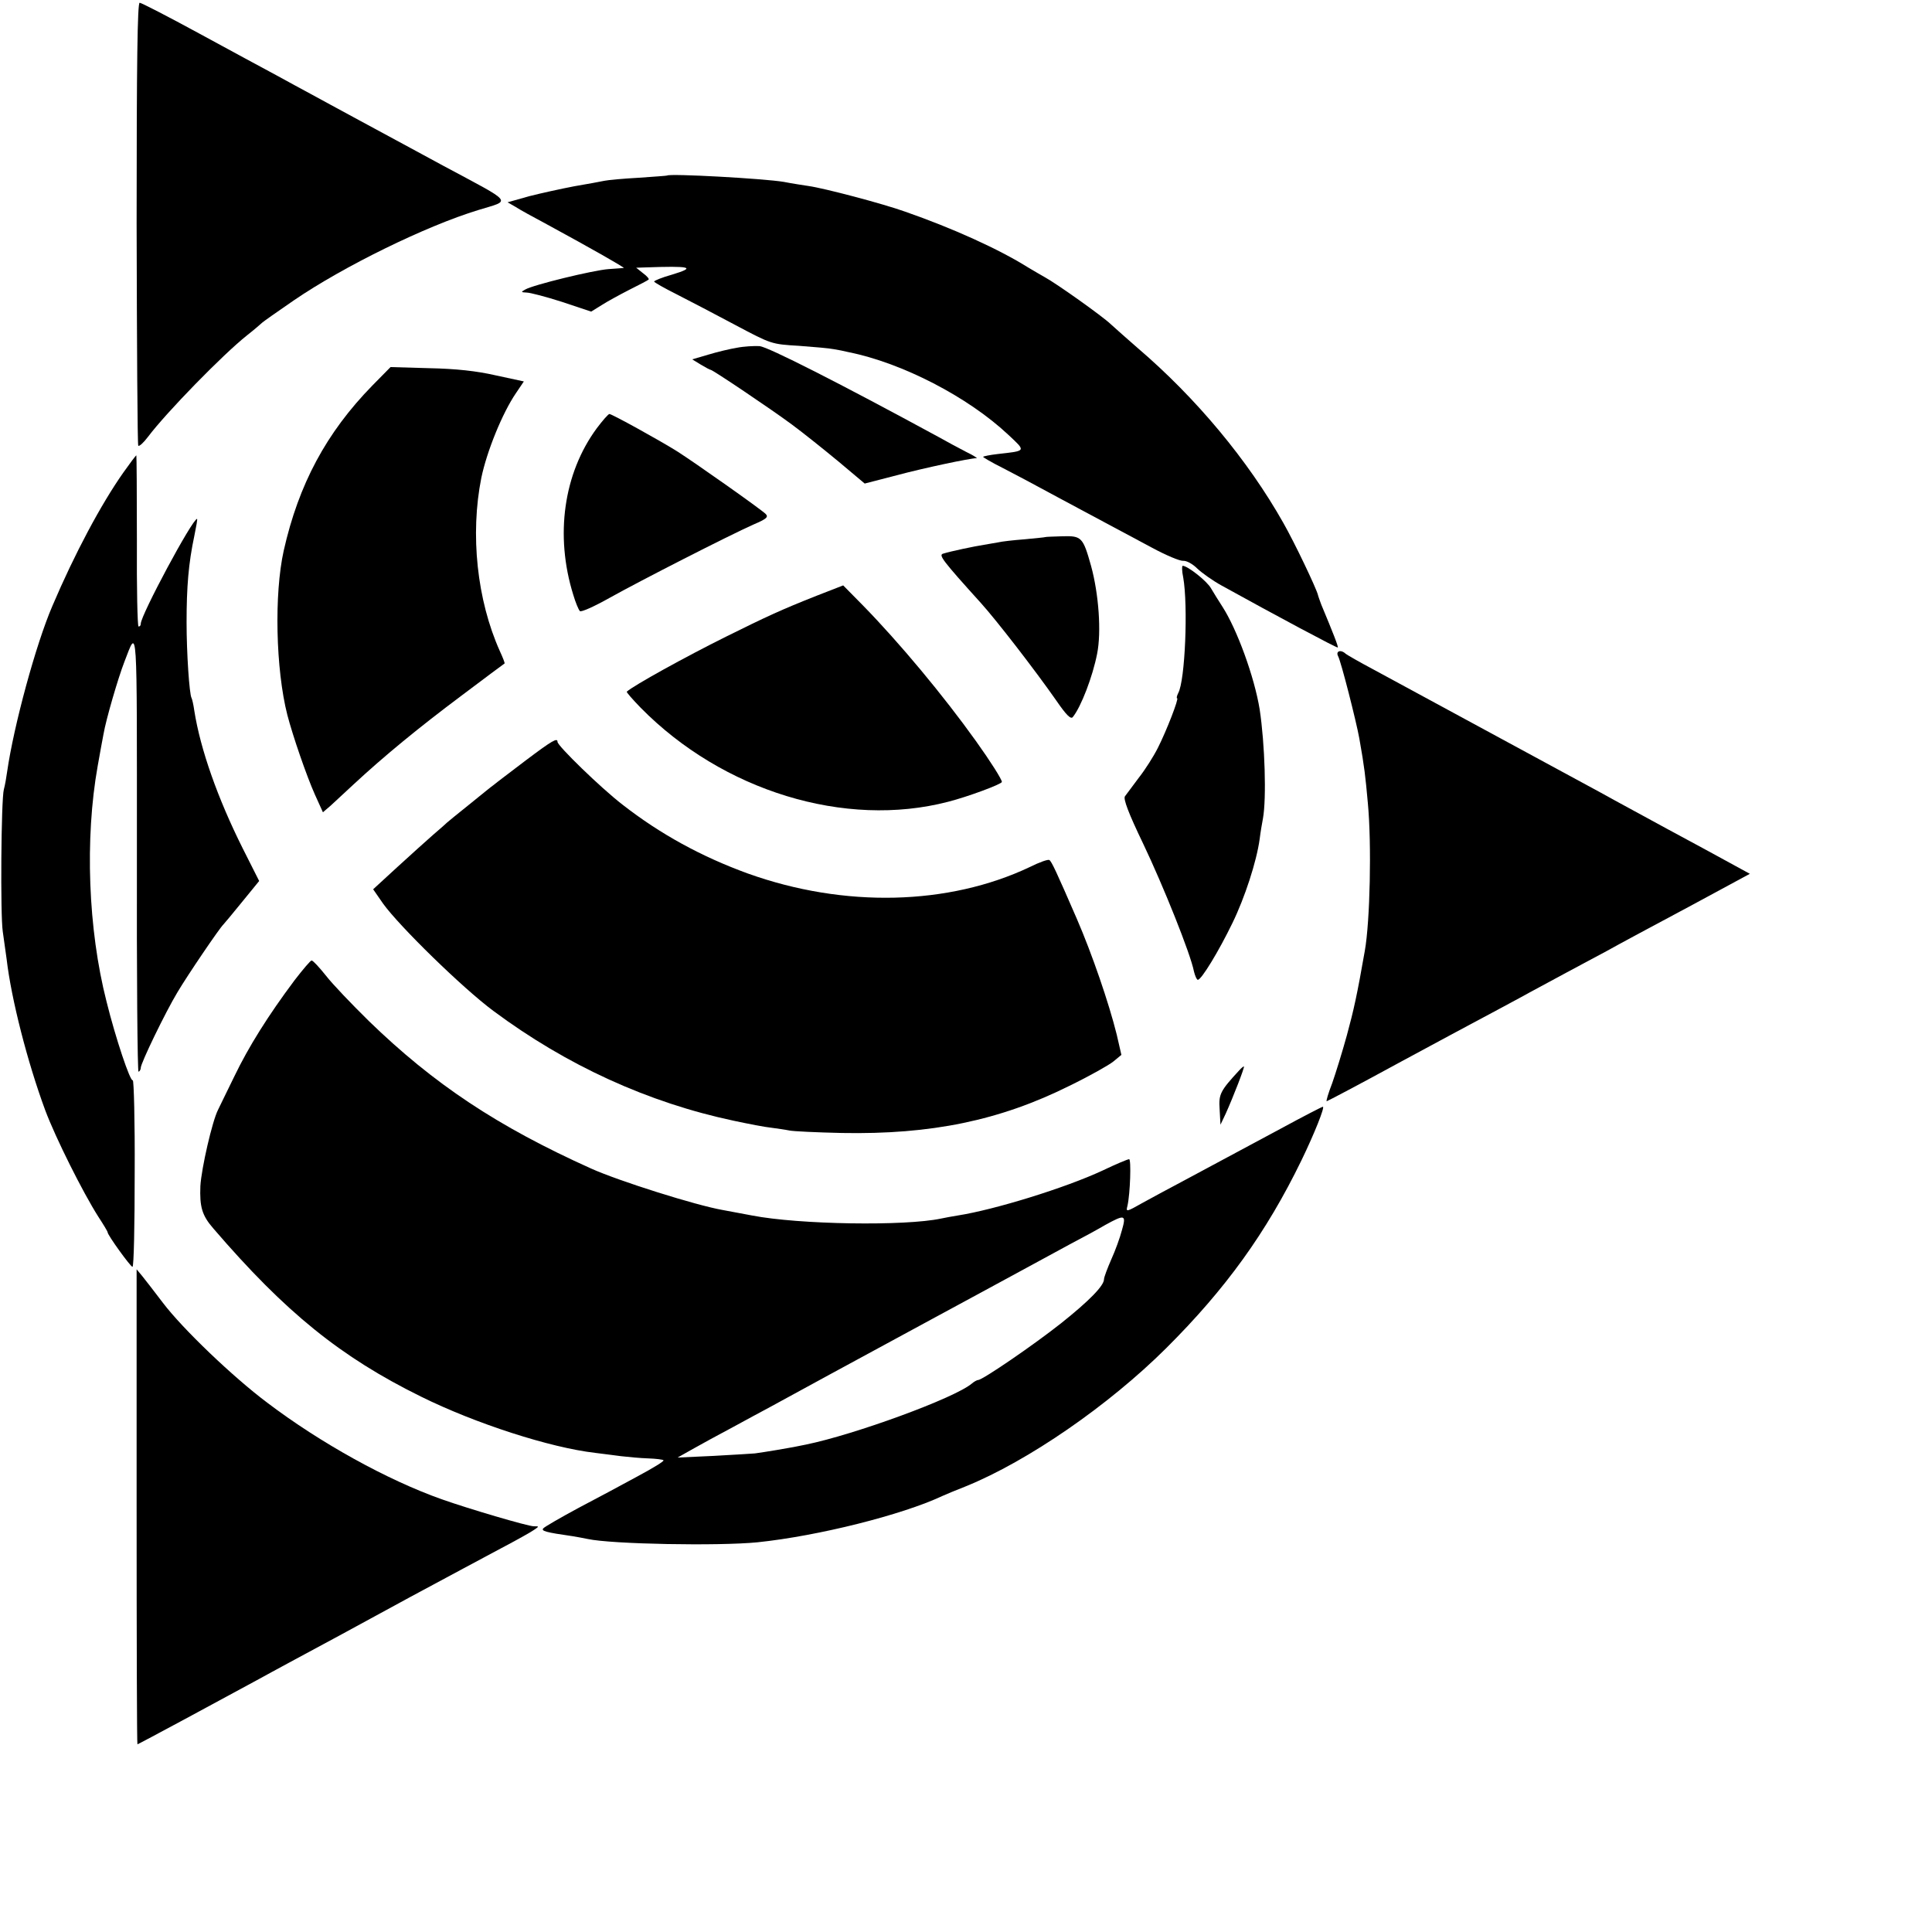
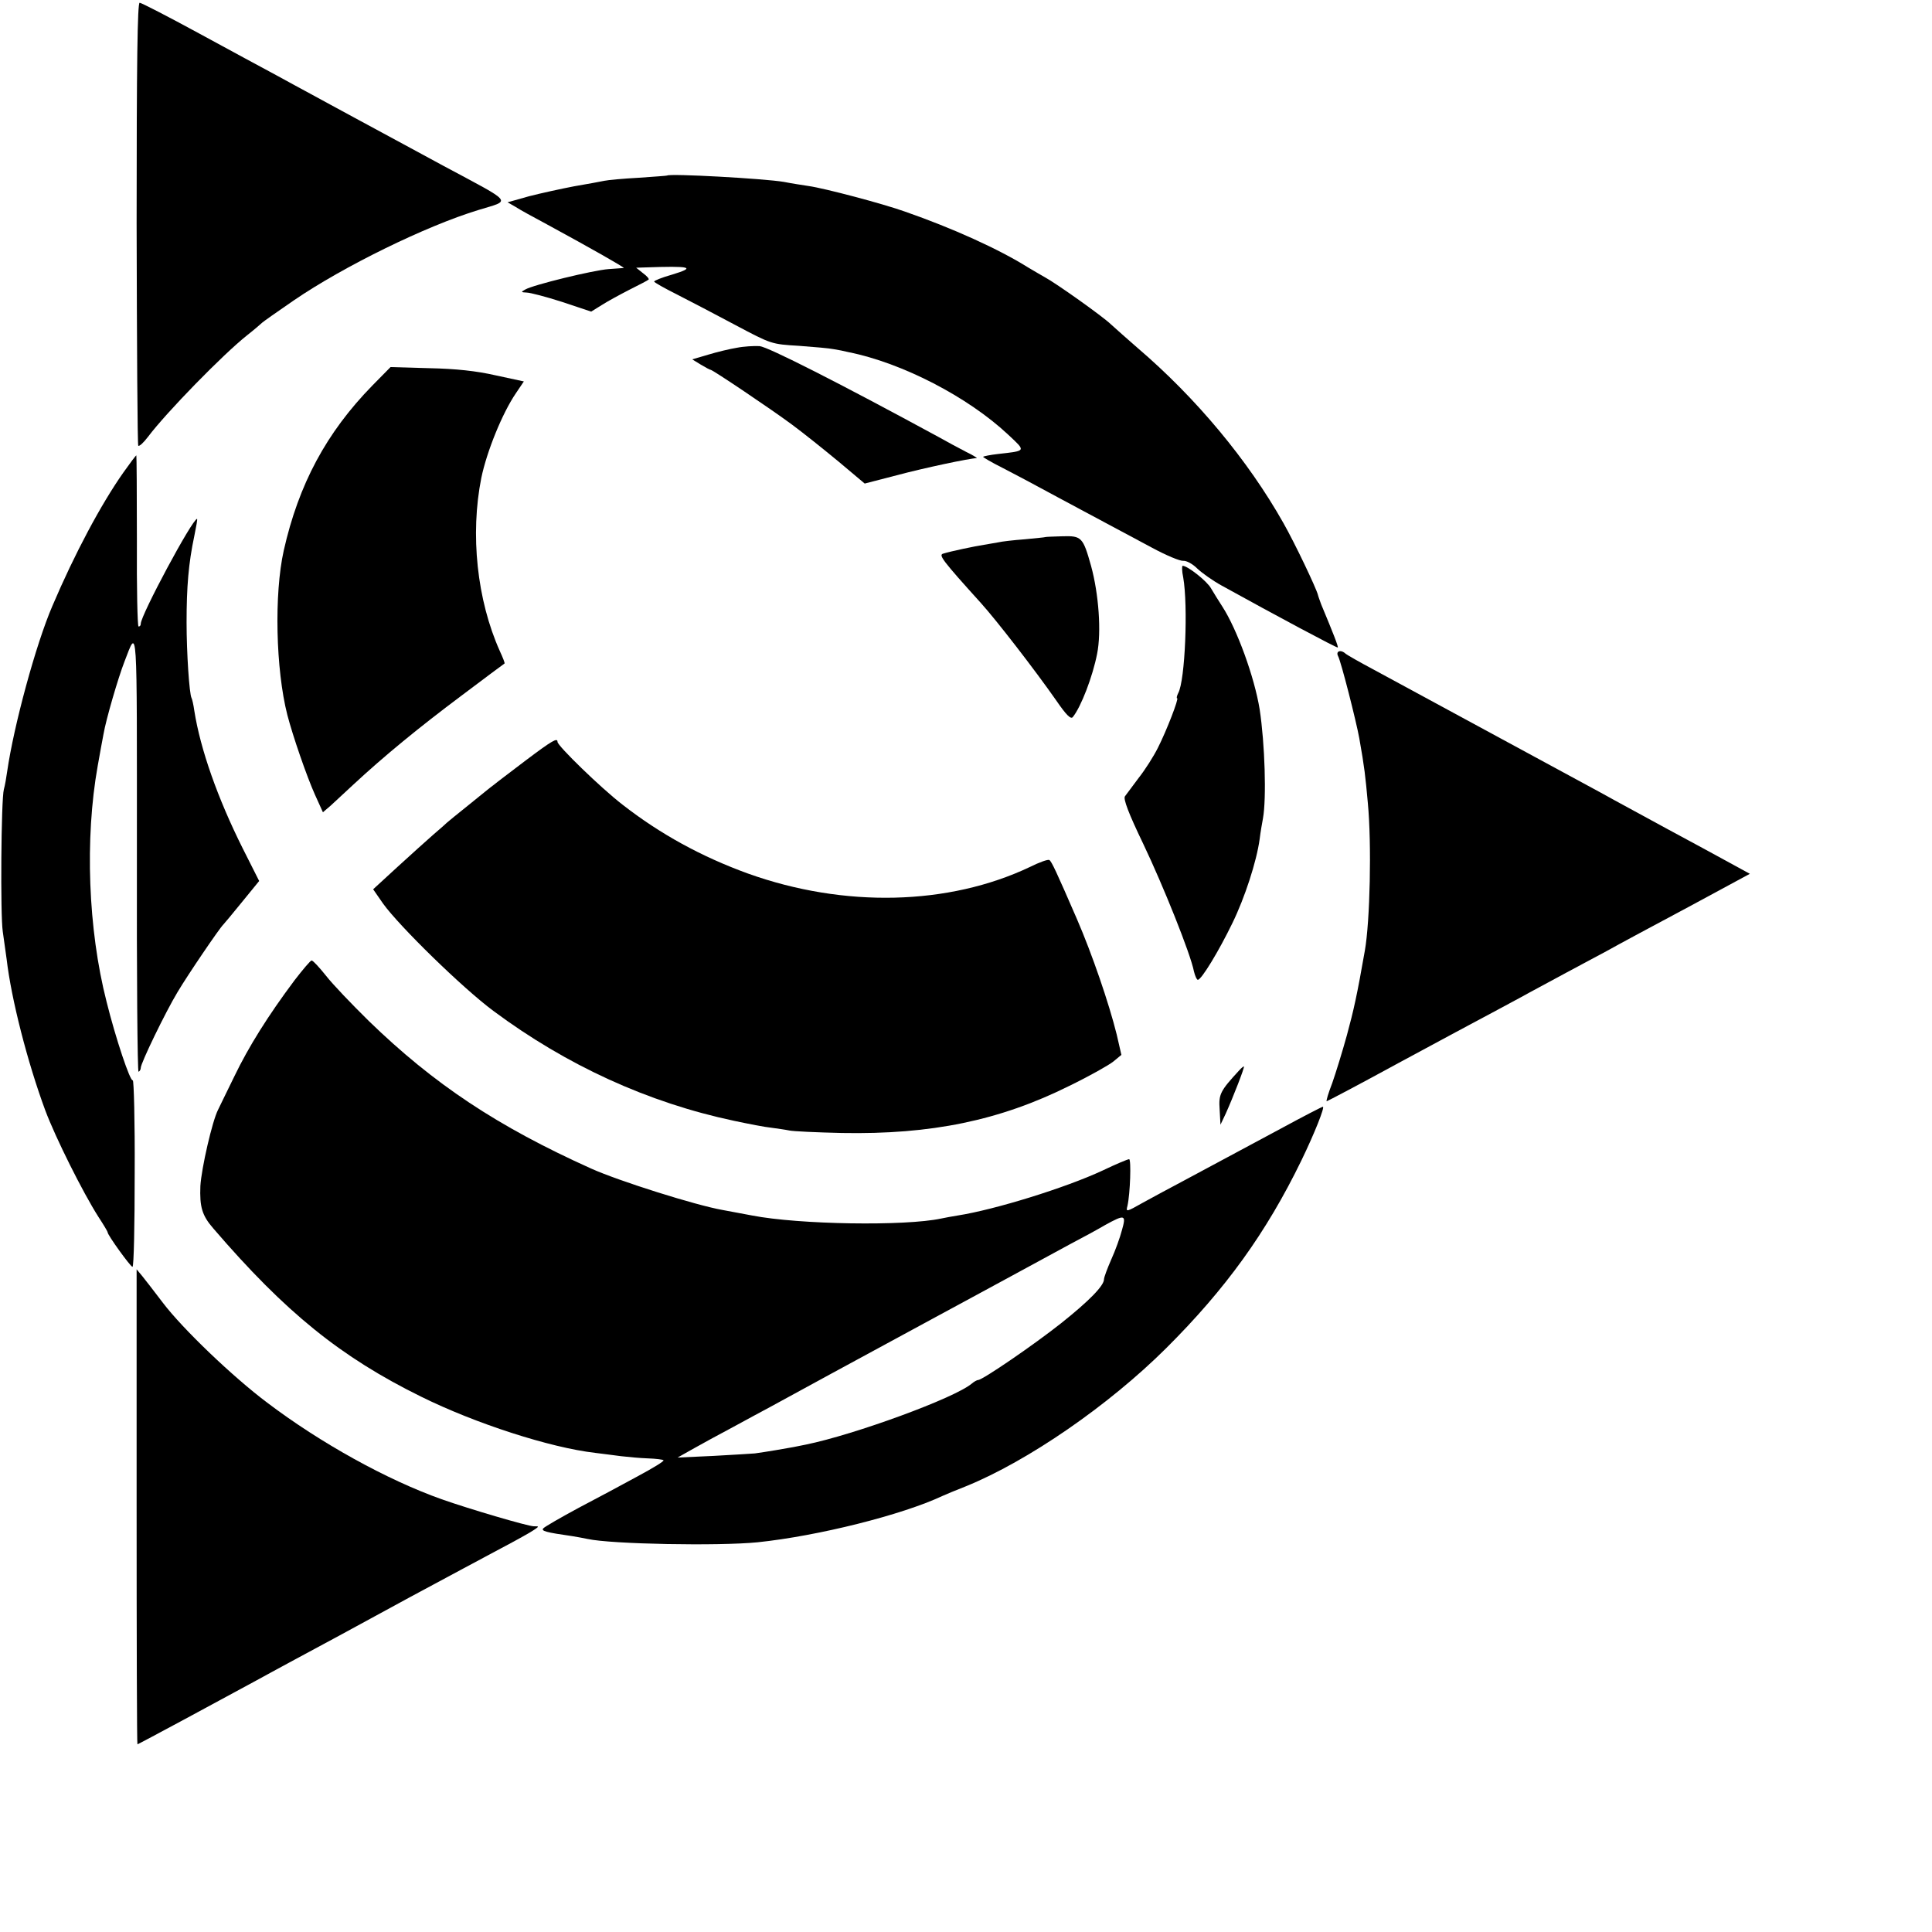
<svg xmlns="http://www.w3.org/2000/svg" version="1.0" width="700pt" height="700pt" viewBox="0 0 700 700" preserveAspectRatio="xMidYMid meet">
  <g transform="translate(0,700) scale(0.1,-0.1)" fill="#000000" stroke="none">
    <path d="M495 6191 c1 -440 3 -803 6 -806 4 -3 19 11 35 32 67 89 272 299 359 368 28 22 52 43 55 46 3 3 55 40 115 81 180 123 478 269 668 327 120 37 133 21 -128 161 -33 18 -87 47 -120 65 -33 18 -116 63 -185 100 -69 37 -147 80 -175 95 -27 15 -84 45 -125 68 -41 22 -167 90 -279 151 -112 61 -209 111 -215 111 -8 0 -11 -215 -11 -799z" />
    <path d="M2417 6364 c-1 -1 -47 -4 -102 -8 -55 -3 -111 -8 -125 -11 -14 -3 -63 -12 -110 -20 -47 -9 -120 -25 -163 -36 l-78 -22 28 -16 c15 -10 66 -38 113 -63 162 -88 285 -158 280 -159 -3 0 -27 -2 -55 -4 -55 -4 -273 -57 -302 -74 -16 -9 -16 -10 5 -11 12 0 70 -15 129 -34 l105 -35 37 23 c20 13 66 38 101 56 36 18 67 34 70 37 3 2 -6 13 -20 23 l-25 20 30 1 c169 6 189 1 100 -26 -36 -10 -65 -22 -65 -25 0 -3 37 -24 83 -47 45 -23 141 -73 212 -111 130 -69 130 -69 230 -75 55 -4 111 -9 125 -12 14 -2 39 -7 55 -11 194 -39 432 -162 578 -299 65 -61 67 -58 -38 -70 -27 -3 -51 -8 -53 -10 -2 -1 30 -20 70 -40 40 -21 96 -50 123 -65 28 -15 113 -61 190 -102 77 -41 181 -97 230 -123 50 -27 100 -48 112 -47 12 1 34 -11 51 -28 17 -16 56 -44 89 -62 197 -109 418 -227 420 -224 3 2 -17 53 -60 156 -5 14 -11 30 -12 35 -6 24 -83 186 -125 260 -128 227 -316 453 -529 635 -35 30 -78 69 -96 85 -30 29 -199 149 -240 171 -11 6 -38 22 -60 35 -107 67 -273 142 -445 202 -81 29 -293 85 -350 93 -19 3 -60 9 -90 15 -71 12 -413 31 -423 23z" />
    <path d="M2670 5740 c-25 -4 -71 -15 -104 -25 l-58 -17 31 -19 c17 -10 33 -19 36 -19 7 0 217 -141 294 -198 42 -31 118 -92 170 -135 l94 -79 116 30 c97 26 266 62 290 62 3 0 -14 11 -39 23 -25 13 -70 37 -100 54 -357 194 -617 326 -648 329 -20 1 -57 -1 -82 -6z" />
    <path d="M1349 5603 c-167 -171 -267 -358 -321 -598 -35 -157 -29 -430 13 -595 20 -77 70 -222 100 -289 l29 -64 28 24 c15 14 52 48 82 76 112 104 239 208 390 321 85 64 156 117 158 118 2 1 -6 21 -17 45 -83 185 -108 423 -67 628 20 96 76 234 125 306 l29 43 -102 22 c-70 16 -144 24 -241 26 l-140 4 -66 -67z" />
-     <path d="M2162 5448 c-120 -163 -152 -388 -85 -603 8 -27 19 -54 24 -59 4 -5 51 16 108 48 109 61 432 226 522 266 47 20 54 27 43 38 -17 17 -258 187 -321 227 -64 40 -236 135 -245 135 -4 0 -25 -24 -46 -52z" />
    <path d="M447 5288 c-81 -115 -177 -295 -257 -483 -60 -139 -140 -434 -164 -600 -3 -22 -8 -51 -12 -65 -10 -37 -13 -457 -4 -515 4 -27 10 -73 14 -100 17 -146 76 -375 140 -548 37 -99 136 -297 192 -385 19 -29 34 -54 34 -57 0 -10 83 -125 90 -125 5 0 8 153 8 340 1 187 -3 338 -7 336 -9 -6 -62 152 -95 285 -67 262 -79 591 -32 854 8 44 17 96 21 115 9 53 53 204 76 263 48 124 45 160 45 -692 -1 -440 2 -797 6 -794 5 2 8 9 8 14 0 17 89 201 133 274 38 64 153 233 166 245 3 3 34 40 68 82 l62 76 -60 119 c-90 180 -153 358 -175 498 -3 22 -8 43 -10 46 -8 14 -18 163 -18 274 0 129 7 214 28 313 7 34 12 62 10 62 -17 0 -204 -349 -204 -380 0 -6 -3 -10 -8 -10 -4 0 -7 140 -6 310 0 171 -1 310 -2 310 -2 0 -23 -28 -47 -62z" />
    <path d="M3787 5054 c-1 -1 -35 -4 -75 -8 -40 -3 -83 -8 -95 -11 -12 -2 -35 -6 -52 -9 -33 -5 -119 -23 -148 -32 -17 -5 -3 -24 138 -180 55 -61 193 -239 272 -352 37 -54 53 -69 60 -60 30 37 72 147 88 229 16 79 6 217 -22 319 -29 103 -34 109 -103 107 -34 -1 -62 -2 -63 -3z" />
    <path d="M4287 4908 c18 -102 7 -374 -18 -419 -5 -10 -7 -19 -4 -19 7 0 -38 -117 -70 -180 -15 -30 -46 -79 -69 -108 -22 -30 -45 -60 -50 -67 -7 -9 13 -62 66 -172 73 -153 172 -400 184 -463 4 -16 10 -30 14 -30 13 0 76 104 125 205 45 92 88 224 99 305 3 25 9 59 12 75 13 72 7 270 -12 395 -19 117 -82 290 -135 372 -13 20 -31 49 -41 66 -14 26 -85 82 -103 82 -3 0 -3 -19 2 -42z" />
-     <path d="M2960 4842 c-129 -51 -183 -76 -330 -149 -147 -73 -335 -177 -359 -199 -2 -2 21 -28 50 -58 297 -302 741 -438 1114 -341 71 18 195 64 195 72 0 9 -41 74 -94 148 -118 165 -277 356 -410 492 l-71 72 -95 -37z" />
    <path d="M4848 4623 c11 -20 66 -237 77 -298 19 -107 22 -136 31 -235 14 -148 8 -428 -11 -535 -28 -160 -40 -214 -65 -306 -16 -58 -40 -136 -53 -173 -14 -36 -23 -66 -20 -66 2 0 120 62 261 139 141 76 293 158 337 181 44 24 105 56 135 73 80 43 194 105 281 151 41 23 175 95 297 160 l222 120 -53 29 c-64 35 -161 88 -247 134 -104 57 -181 98 -240 131 -125 68 -742 402 -825 447 -49 26 -94 52 -99 56 -18 17 -37 10 -28 -8z" />
    <path d="M1905 4245 c-55 -42 -107 -81 -115 -88 -9 -6 -49 -39 -90 -72 -41 -33 -77 -62 -80 -65 -3 -3 -25 -23 -50 -44 -25 -22 -84 -75 -132 -119 l-86 -79 36 -52 c59 -82 288 -306 400 -389 265 -197 560 -332 872 -398 52 -11 113 -23 135 -25 22 -3 51 -7 65 -10 14 -3 99 -7 190 -9 324 -6 572 45 825 171 72 35 143 75 159 88 l29 24 -17 74 c-28 113 -89 291 -144 418 -75 173 -92 209 -100 214 -5 3 -36 -8 -70 -25 -295 -140 -673 -149 -1022 -24 -168 61 -318 143 -455 250 -79 61 -235 213 -235 227 0 16 -18 6 -115 -67z" />
    <path d="M1067 3448 c-95 -127 -166 -240 -218 -348 -28 -58 -55 -112 -59 -121 -21 -41 -60 -211 -64 -276 -3 -76 6 -107 47 -154 262 -305 462 -466 752 -609 198 -98 468 -185 631 -204 27 -3 69 -9 94 -12 25 -3 69 -7 97 -8 29 -1 55 -4 57 -7 3 -3 -38 -28 -92 -57 -53 -29 -150 -81 -215 -115 -65 -35 -122 -68 -128 -74 -10 -10 8 -15 106 -29 17 -3 41 -7 54 -10 87 -19 475 -26 616 -12 220 23 523 99 670 168 11 5 49 21 85 35 224 91 517 293 725 500 216 215 363 419 490 680 48 99 86 195 78 195 -3 0 -71 -35 -152 -79 -255 -137 -274 -147 -356 -191 -44 -23 -108 -58 -143 -77 -62 -35 -63 -35 -57 -12 10 44 14 169 6 169 -5 0 -48 -18 -96 -41 -135 -63 -391 -142 -525 -163 -19 -3 -46 -8 -60 -11 -131 -28 -515 -22 -685 11 -20 4 -74 14 -107 20 -97 17 -376 105 -476 150 -340 153 -570 306 -806 535 -61 60 -131 133 -155 164 -24 30 -47 55 -52 55 -4 0 -32 -33 -62 -72z m2998 -905 c-7 -27 -24 -74 -39 -107 -14 -32 -26 -64 -26 -71 0 -23 -52 -77 -155 -159 -97 -77 -285 -206 -301 -206 -4 0 -15 -6 -23 -13 -63 -53 -425 -185 -601 -221 -14 -3 -34 -7 -45 -9 -20 -4 -103 -18 -140 -23 -11 -1 -78 -5 -150 -9 l-130 -6 55 31 c30 17 96 53 145 79 50 27 110 60 135 73 38 21 352 192 600 326 36 19 112 61 170 92 119 65 200 108 315 171 44 23 103 55 130 71 71 39 76 37 60 -19z" />
    <path d="M4490 3122 c-69 -75 -75 -86 -71 -142 l3 -55 19 40 c27 60 69 168 66 171 -1 1 -9 -5 -17 -14z" />
    <path d="M495 1541 c0 -474 1 -861 3 -861 3 0 311 166 432 232 25 14 81 44 125 68 132 71 190 102 430 233 127 68 275 148 330 177 55 29 109 59 120 67 19 13 19 13 -1 13 -21 0 -235 63 -334 98 -197 70 -438 203 -632 350 -124 93 -306 267 -378 362 -30 40 -64 83 -75 97 l-20 24 0 -860z" />
  </g>
</svg>